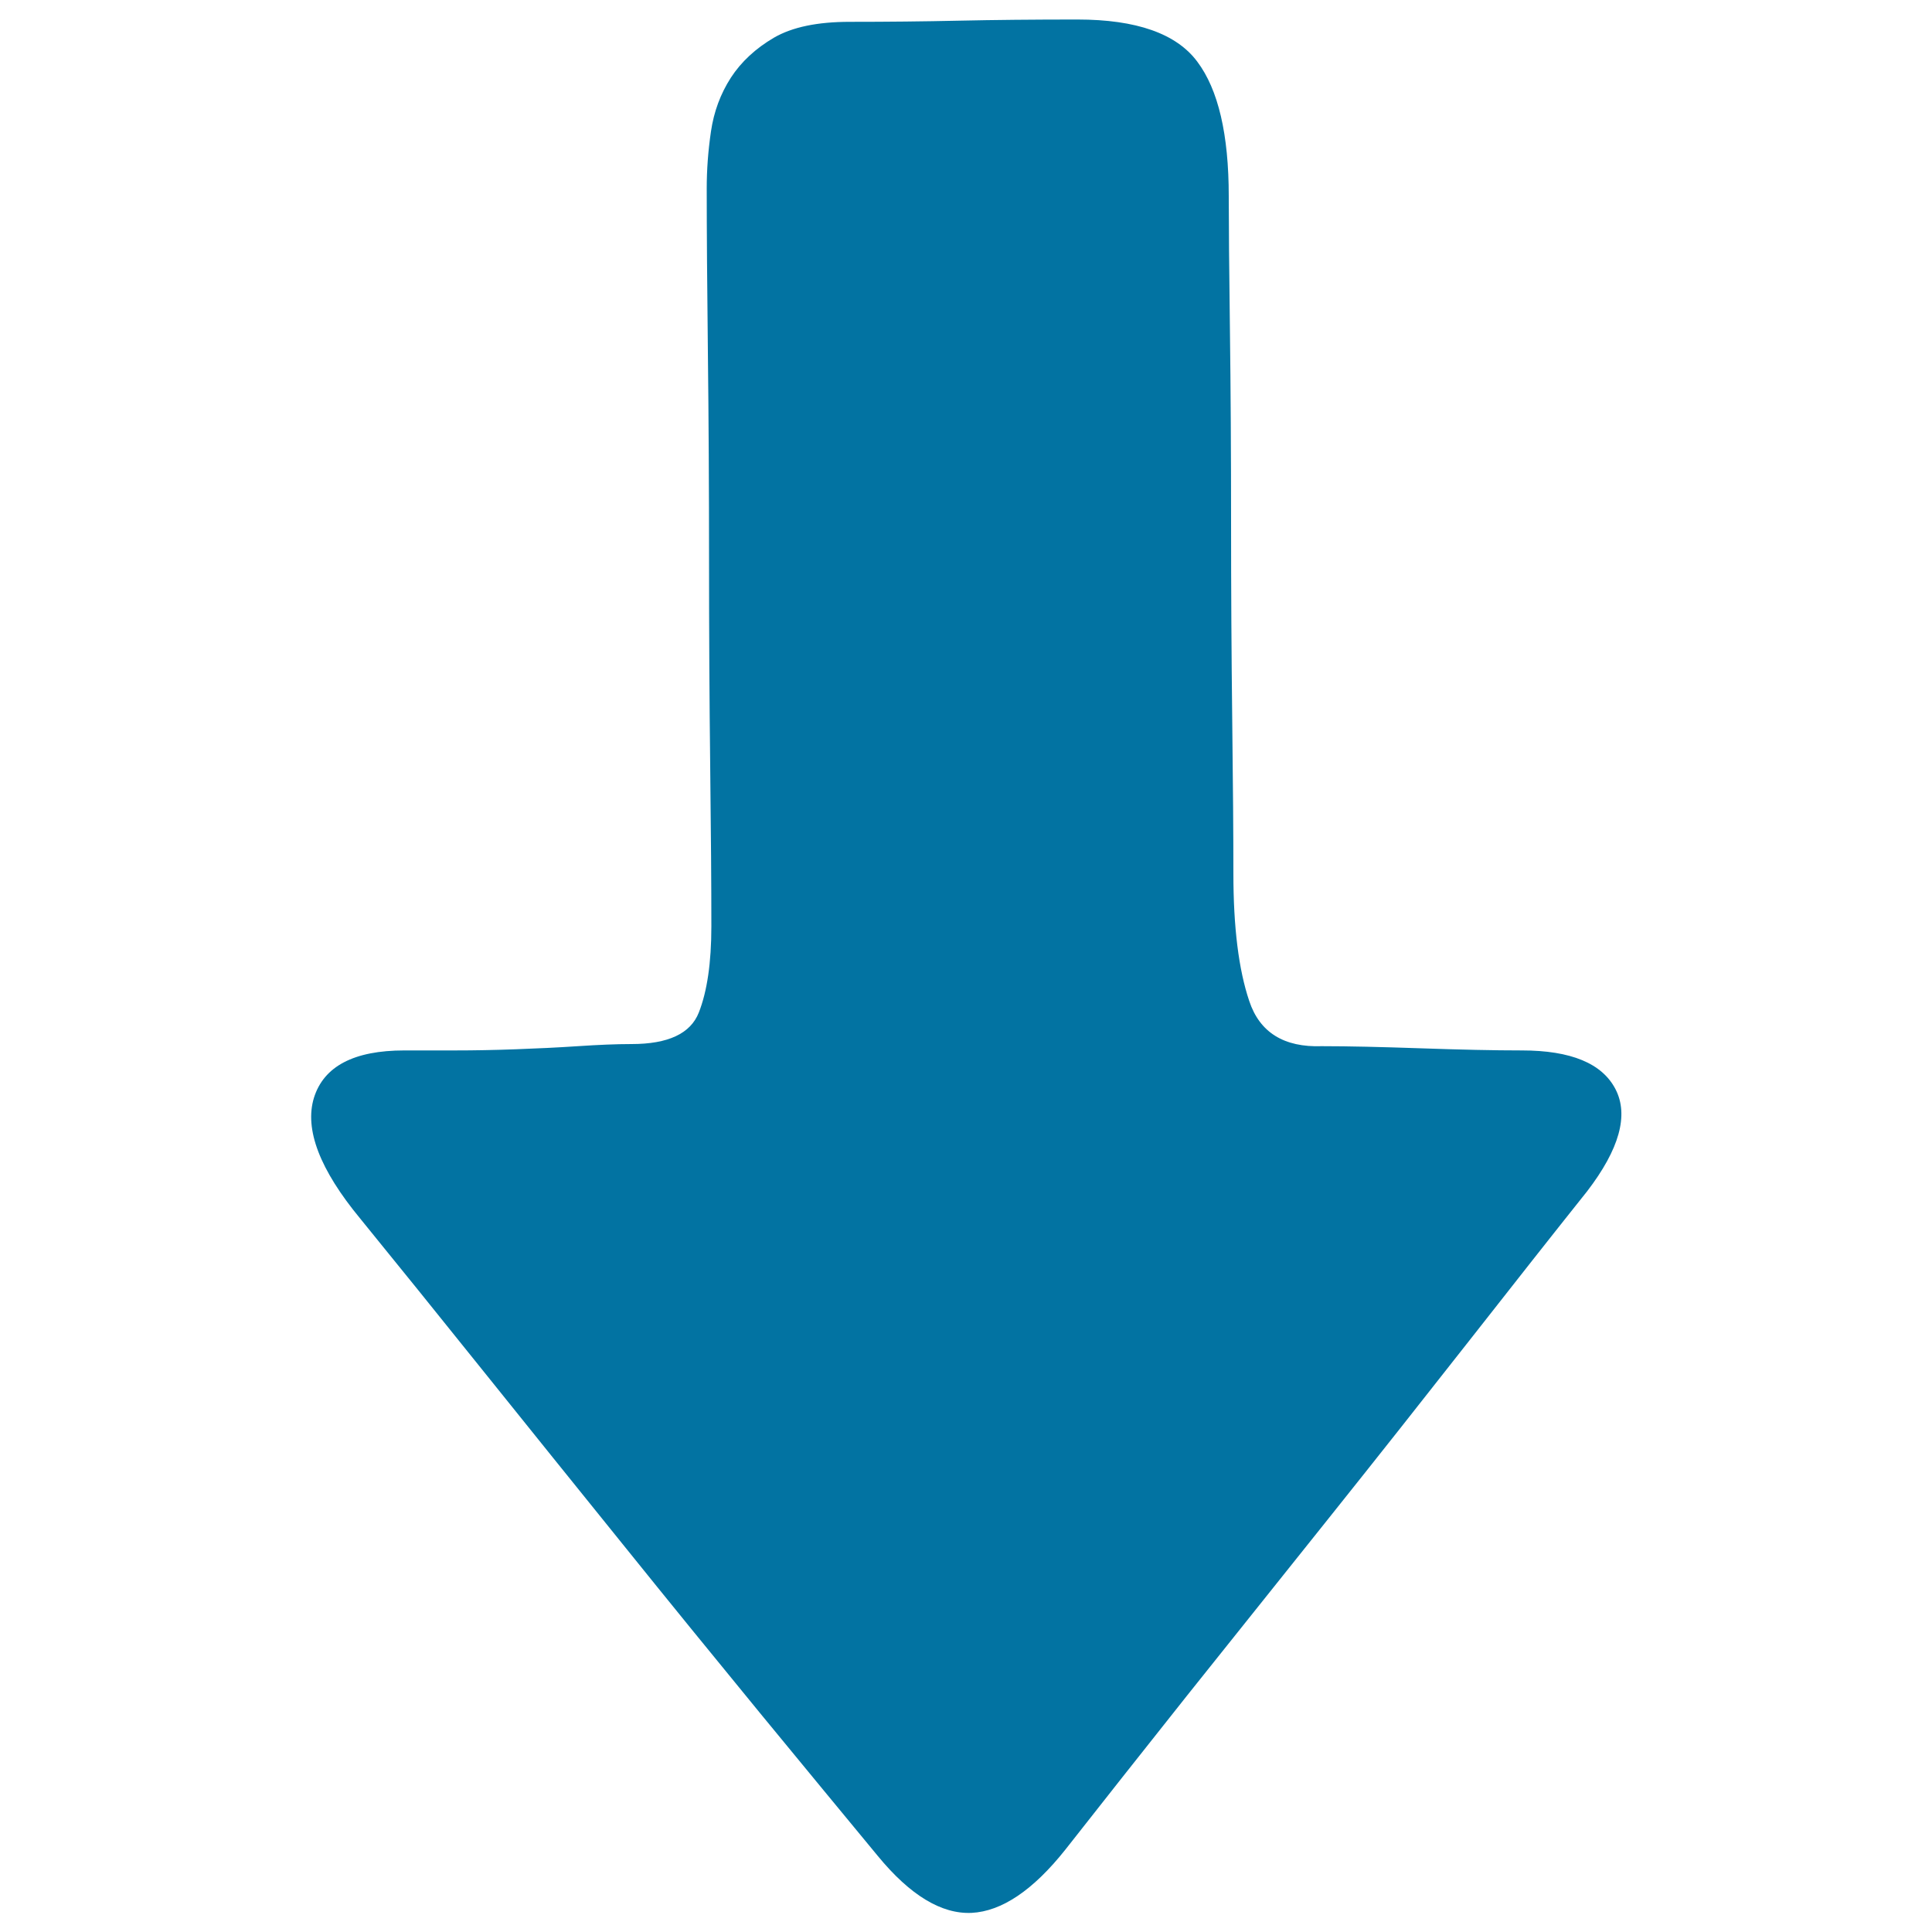
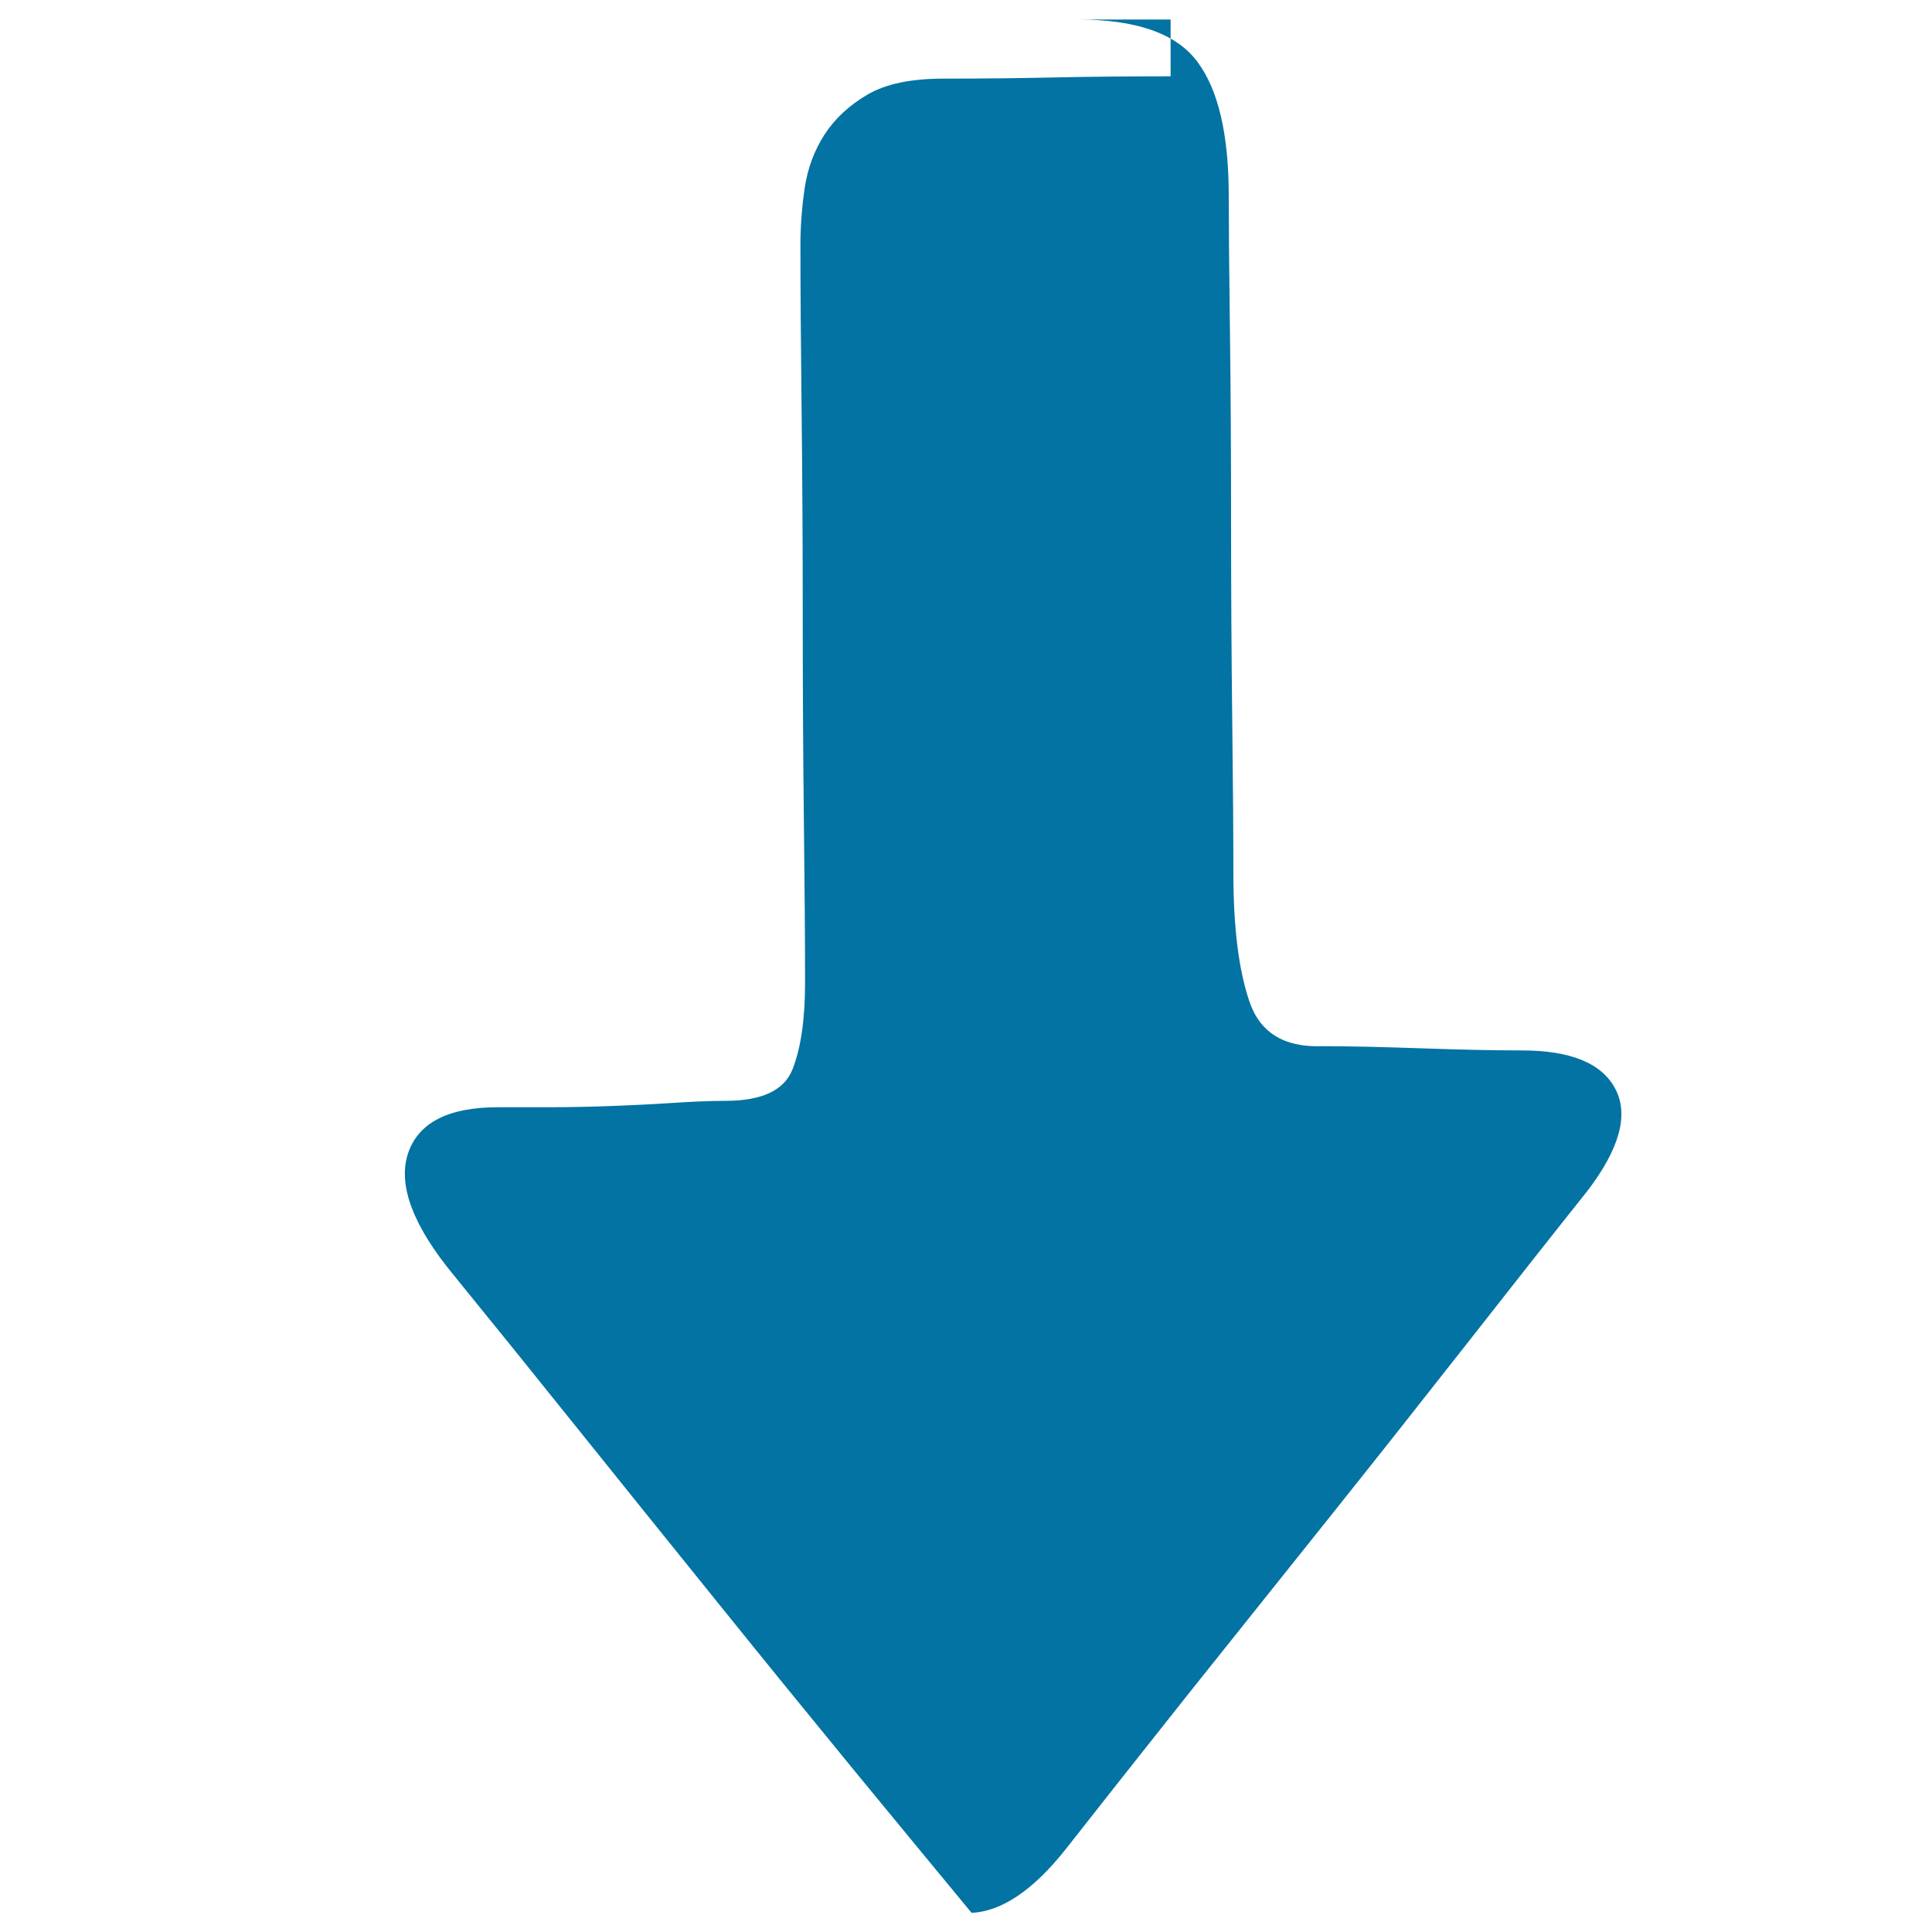
<svg xmlns="http://www.w3.org/2000/svg" viewBox="0 0 1000 1000" style="fill:#0273a2">
  <title>Down Arrow SVG icon</title>
-   <path d="M557.7,10.1c30.5,0,51.2,7.3,62,21.8c10.9,14.5,16.3,37.7,16.3,69.7c0,14.5,0.2,37.4,0.6,68.6c0.4,31.2,0.6,64.4,0.6,99.6s0.2,69.5,0.6,102.9c0.4,33.4,0.6,59.9,0.6,79.5c0,27.6,2.7,49.6,8.2,65.9c5.4,16.3,18,24.1,37.6,23.4c13.8,0,30.9,0.4,51.2,1.1c20.3,0.7,37.7,1.1,52.3,1.1c25.4,0,41.6,6.7,48.5,20.1c6.9,13.4,2,31-14.7,52.8c-17.4,21.8-37.7,47.6-61,77.3s-47.4,60.2-72.4,91.5s-49.5,61.9-73.5,92c-23.9,30.1-45,56.8-63.2,80c-16.7,21-32.9,31.9-48.5,32.7c-15.6,0.7-31.8-9.1-48.5-29.4c-17.4-21-37.7-45.7-61-74c-23.2-28.3-47-57.5-71.3-87.7c-24.3-30.1-48.3-59.9-71.9-89.3c-23.6-29.4-44.8-55.7-63.7-78.9c-21-25.4-29-46.3-24-62.6c5.1-16.3,20.7-24.5,46.8-24.5h26.1c10.2,0,20.7-0.2,31.6-0.6c10.9-0.4,21.6-0.9,32.1-1.6c10.5-0.7,19.8-1.1,27.8-1.1c18.9,0,30.5-5.4,34.8-16.3c4.3-10.9,6.5-25.8,6.5-44.6c0-21-0.2-48.6-0.6-82.7c-0.4-34.1-0.6-69.7-0.6-106.7s-0.2-73-0.6-107.8c-0.4-34.8-0.6-63.2-0.6-84.9c0-9.4,0.7-19.2,2.2-29.4c1.5-10.2,4.9-19.4,10.3-27.8c5.4-8.3,12.9-15.2,22.3-20.7c9.5-5.5,22.5-8.2,39.2-8.2c19.6,0,38.5-0.2,56.6-0.6c18.1-0.4,38.5-0.6,61-0.6V10.1z" />
+   <path d="M557.7,10.1c30.5,0,51.2,7.3,62,21.8c10.9,14.5,16.3,37.7,16.3,69.7c0,14.5,0.2,37.4,0.6,68.6c0.4,31.2,0.6,64.4,0.6,99.6s0.2,69.5,0.6,102.9c0.4,33.4,0.6,59.9,0.6,79.5c0,27.6,2.7,49.6,8.2,65.9c5.4,16.3,18,24.1,37.6,23.4c13.8,0,30.9,0.4,51.2,1.1c20.3,0.7,37.7,1.1,52.3,1.1c25.4,0,41.6,6.7,48.5,20.1c6.9,13.4,2,31-14.7,52.8c-17.4,21.8-37.7,47.6-61,77.3s-47.4,60.2-72.4,91.5s-49.5,61.9-73.5,92c-23.9,30.1-45,56.8-63.2,80c-16.7,21-32.9,31.9-48.5,32.7c-17.4-21-37.7-45.7-61-74c-23.2-28.3-47-57.5-71.3-87.7c-24.3-30.1-48.3-59.9-71.9-89.3c-23.6-29.4-44.8-55.7-63.7-78.9c-21-25.4-29-46.3-24-62.6c5.1-16.3,20.7-24.5,46.8-24.5h26.1c10.2,0,20.7-0.2,31.6-0.6c10.9-0.4,21.6-0.9,32.1-1.6c10.5-0.7,19.8-1.1,27.8-1.1c18.9,0,30.5-5.4,34.8-16.3c4.3-10.9,6.5-25.8,6.5-44.6c0-21-0.2-48.6-0.6-82.7c-0.4-34.1-0.6-69.7-0.6-106.7s-0.2-73-0.6-107.8c-0.4-34.8-0.6-63.2-0.6-84.9c0-9.4,0.7-19.2,2.2-29.4c1.5-10.2,4.9-19.4,10.3-27.8c5.4-8.3,12.9-15.2,22.3-20.7c9.5-5.5,22.5-8.2,39.2-8.2c19.6,0,38.5-0.2,56.6-0.6c18.1-0.4,38.5-0.6,61-0.6V10.1z" />
</svg>